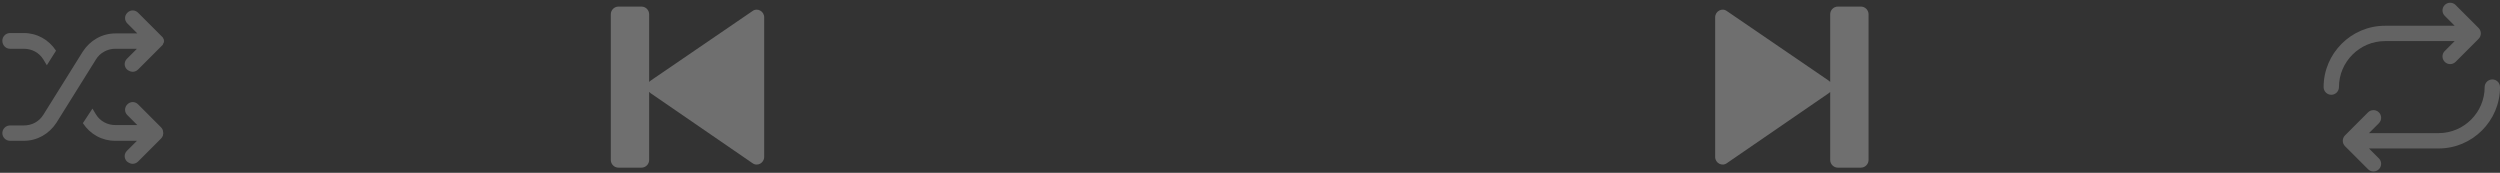
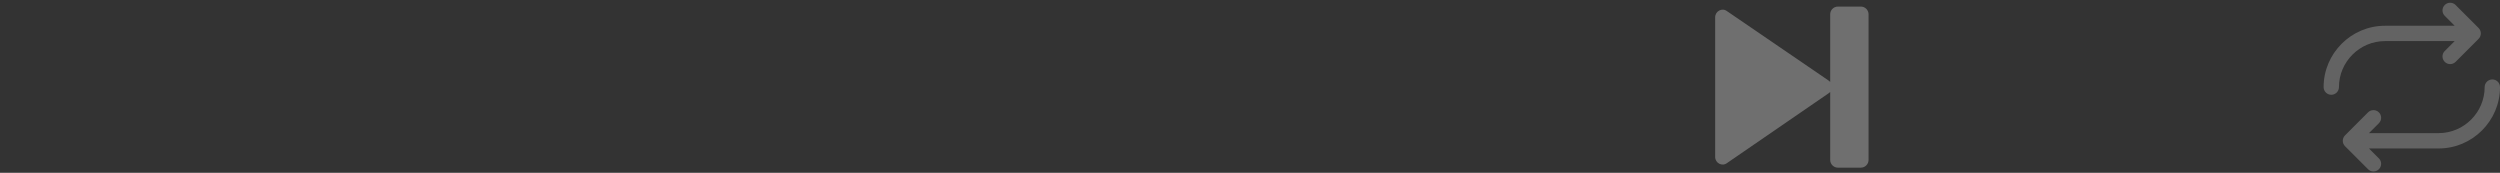
<svg xmlns="http://www.w3.org/2000/svg" width="680" height="47" viewBox="0 0 680 47" fill="none">
  <rect x="0" y="0" width="680" height="47" fill="#333333" stroke="none" />
  <g opacity="0.3">
-     <path fill-rule="evenodd" clip-rule="evenodd" d="M174.482 45.599H168.225C167.079 45.599 166.139 44.659 166.139 43.513V3.879C166.139 2.73 167.079 1.79 168.225 1.79H174.482C175.631 1.79 176.568 2.73 176.568 3.879V22.284C176.689 22.148 176.827 22.027 176.986 21.921L204.627 3.043C205.982 2 207.859 3.043 207.859 4.713V42.677C207.859 44.347 205.982 45.39 204.627 44.347L176.986 25.362C176.827 25.256 176.689 25.136 176.568 25.003V43.513C176.568 44.659 175.631 45.599 174.482 45.599Z" fill="#FCFCFC" />
    <path fill-rule="evenodd" clip-rule="evenodd" d="M499.899 45.599H506.16C507.306 45.599 508.246 44.659 508.246 43.513V3.876C508.246 2.73 507.306 1.79 506.16 1.79H499.899C498.753 1.79 497.814 2.73 497.814 3.876V22.284C497.696 22.148 497.557 22.027 497.398 21.921L469.758 3.043C468.403 2 466.523 3.043 466.523 4.713V42.677C466.523 44.347 468.403 45.39 469.758 44.347L497.398 25.362C497.557 25.256 497.696 25.136 497.814 25.003V43.513C497.814 44.659 498.753 45.599 499.899 45.599Z" fill="#FCFCFC" />
    <path fill-rule="evenodd" clip-rule="evenodd" d="M664.969 1.36C665.782 0.543 667.103 0.543 667.919 1.36L674.175 7.617C674.991 8.43 674.991 9.753 674.175 10.566L667.919 16.824C667.103 17.64 665.782 17.64 664.969 16.824C664.153 16.011 664.153 14.691 664.969 13.875L667.665 11.179H648.712C641.833 11.179 636.194 16.815 636.194 23.694C636.194 24.846 635.26 25.78 634.108 25.78C632.956 25.78 632.022 24.846 632.022 23.694C632.022 14.511 639.529 7.007 648.712 7.007H667.665L664.969 4.309C664.153 3.496 664.153 2.173 664.969 1.36ZM680.003 23.694C680.003 22.542 679.069 21.608 677.917 21.608C676.762 21.608 675.828 22.542 675.828 23.694C675.828 30.573 670.192 36.209 663.313 36.209H644.362L647.057 33.513C647.874 32.697 647.874 31.378 647.057 30.564C646.244 29.748 644.921 29.748 644.107 30.564L637.85 36.822C637.034 37.635 637.034 38.958 637.85 39.771L644.107 46.029C644.921 46.845 646.244 46.845 647.057 46.029C647.874 45.215 647.874 43.893 647.057 43.08L644.362 40.381H663.313C672.496 40.381 680.003 32.877 680.003 23.694Z" fill="#FCFCFC" fill-opacity="0.8" />
-     <path fill-rule="evenodd" clip-rule="evenodd" d="M31.303 13.265H37.248L34.537 15.975C33.702 16.812 33.702 18.061 34.537 18.898C35.058 19.313 35.58 19.522 36.101 19.522C36.623 19.522 37.144 19.313 37.561 18.898L43.819 12.637L44.132 12.325L44.237 12.222C44.237 12.169 44.263 12.142 44.289 12.116C44.315 12.092 44.341 12.066 44.341 12.013C44.341 11.91 44.341 11.91 44.445 11.804C44.445 11.7 44.445 11.7 44.55 11.594C44.654 11.282 44.654 11.073 44.55 10.761C44.55 10.658 44.55 10.658 44.445 10.551C44.445 10.448 44.445 10.448 44.341 10.345C44.341 10.292 44.315 10.266 44.289 10.239C44.263 10.213 44.237 10.189 44.237 10.136C44.237 10.136 44.237 10.03 44.132 10.03L43.819 9.718L37.561 3.46C36.727 2.626 35.475 2.626 34.641 3.46C33.807 4.294 33.807 5.546 34.641 6.38L37.353 9.093H31.407C27.757 9.093 24.524 10.97 22.542 13.995L11.799 31.204C10.652 33.08 8.67 34.123 6.48 34.123H2.725C1.578 34.123 0.639 35.063 0.639 36.212C0.639 37.358 1.578 38.298 2.725 38.298H6.48C10.13 38.298 13.364 36.418 15.345 33.396L26.088 16.184C27.131 14.411 29.217 13.265 31.303 13.265ZM2.725 13.265H6.48C8.67 13.265 10.652 14.308 11.799 16.184L12.738 17.749L15.241 13.786C13.259 10.761 10.026 8.987 6.48 8.987H2.725C1.578 8.987 0.639 9.927 0.639 11.073C0.639 12.325 1.578 13.265 2.725 13.265ZM44.341 36.627V36.734C44.341 36.837 44.341 36.94 44.237 36.94V37.046C44.132 37.255 44.028 37.461 43.819 37.67L37.561 43.928C37.144 44.346 36.623 44.556 36.101 44.556C35.58 44.556 35.058 44.346 34.537 43.928C33.702 43.094 33.702 41.842 34.537 41.008L37.248 38.298H31.303C27.757 38.298 24.524 36.524 22.542 33.499L25.149 29.536L26.088 31.101C27.235 32.977 29.217 34.02 31.407 34.02H37.353L34.641 31.31C33.807 30.473 33.807 29.224 34.641 28.387C35.475 27.553 36.727 27.553 37.561 28.387L43.819 34.648C44.028 34.854 44.132 35.063 44.237 35.272V35.376C44.341 35.481 44.341 35.585 44.341 35.691V35.794C44.445 36.106 44.445 36.315 44.341 36.627Z" fill="#FCFCFC" fill-opacity="0.8" />
  </g>
</svg>